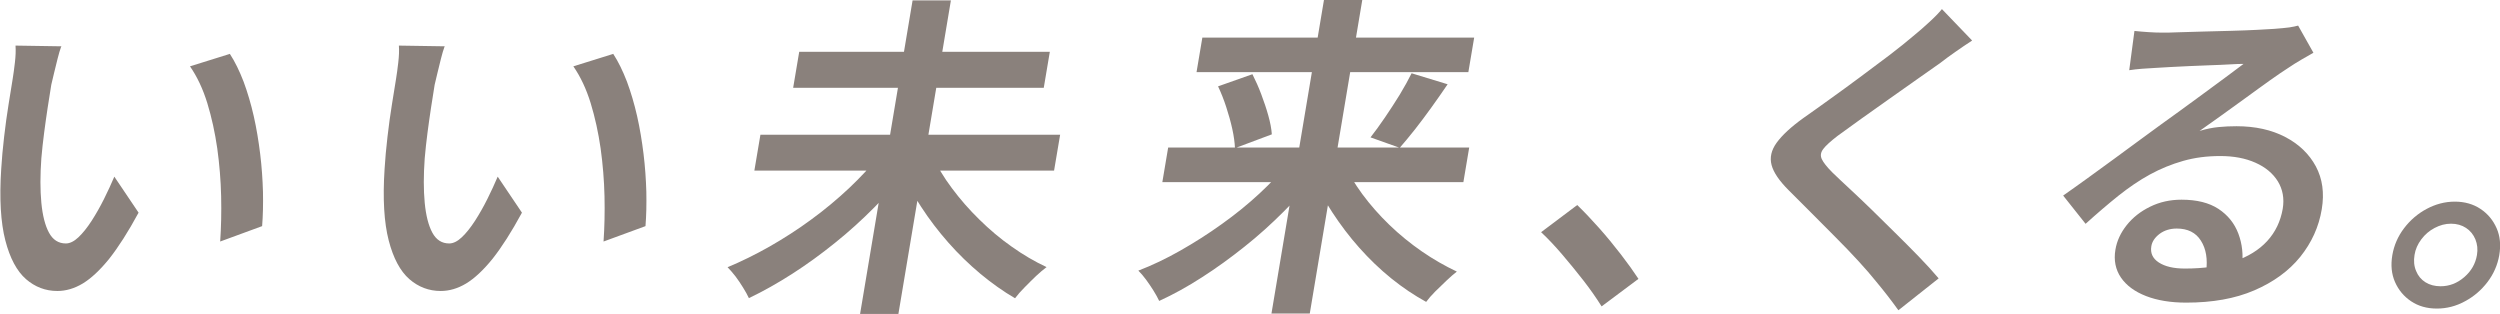
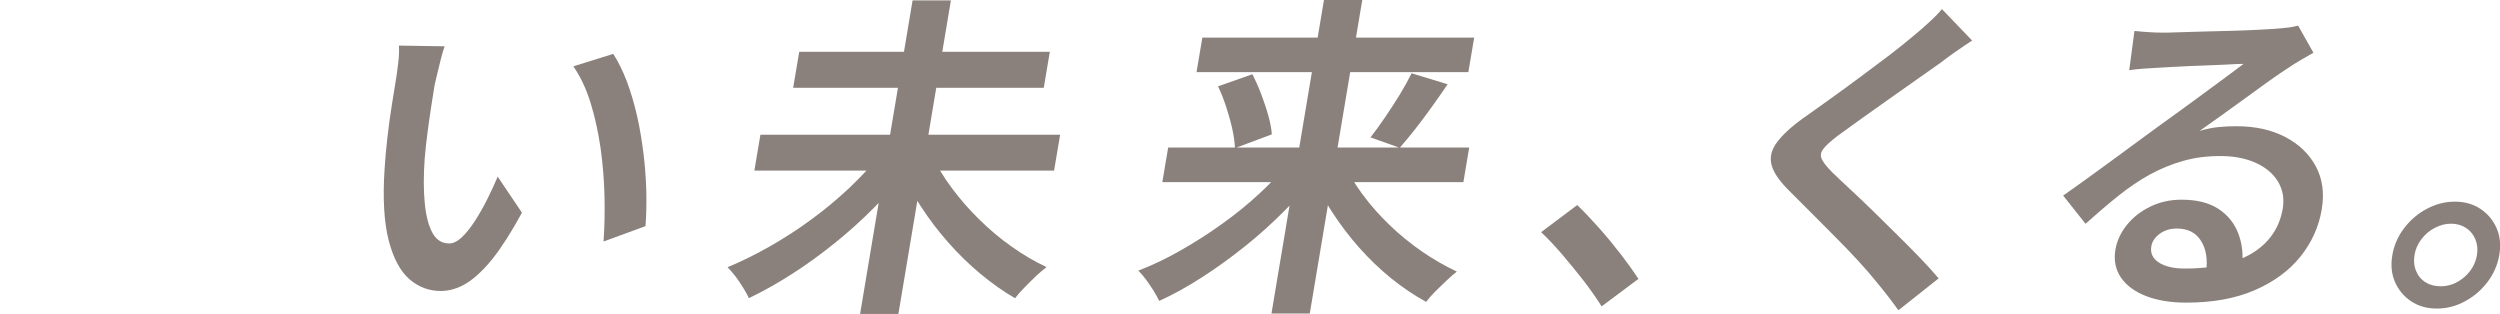
<svg xmlns="http://www.w3.org/2000/svg" id="_レイヤー_2" width="72.74mm" height="9.13mm" viewBox="0 0 206.2 25.88">
  <defs>
    <style>.cls-1{fill:#8a817c;stroke-width:0px;}</style>
  </defs>
  <g id="_レイヤー_1-2">
-     <path class="cls-1" d="M5.06,3.8c-.11.3-.21.64-.31,1.04-.1.4-.2.79-.29,1.18-.09.39-.17.71-.23.97-.1.59-.2,1.22-.3,1.9-.1.67-.2,1.36-.29,2.06-.09.7-.17,1.4-.23,2.11-.1,1.39-.1,2.6,0,3.66.1,1.05.31,1.88.63,2.47.32.59.78.89,1.39.89.33,0,.68-.17,1.04-.51.36-.34.72-.79,1.09-1.36.36-.56.7-1.16,1.02-1.8.32-.64.6-1.25.85-1.84l2,2.97c-.86,1.59-1.67,2.85-2.42,3.8-.76.94-1.49,1.62-2.18,2.04-.7.42-1.4.62-2.1.62-.98,0-1.84-.33-2.59-.98-.75-.66-1.32-1.72-1.7-3.19-.38-1.47-.5-3.43-.34-5.89.05-.83.13-1.72.24-2.66.11-.94.23-1.84.37-2.69.13-.85.25-1.55.34-2.11.06-.37.12-.81.18-1.33.06-.52.08-.98.05-1.39l3.82.06ZM18.97,4.46c.41.63.78,1.39,1.12,2.27.33.89.61,1.84.84,2.85.23,1.02.4,2.06.53,3.12.13,1.06.2,2.1.23,3.12.02,1.02,0,1.96-.07,2.83l-3.46,1.27c.08-1.16.11-2.41.08-3.73-.03-1.32-.14-2.64-.32-3.95-.19-1.31-.46-2.55-.82-3.73-.36-1.17-.84-2.19-1.43-3.04l3.3-1.03Z" />
    <path class="cls-1" d="M36.68,3.8c-.11.3-.21.64-.31,1.04-.1.4-.2.79-.29,1.18-.09.39-.17.71-.23.97-.1.59-.2,1.22-.3,1.9-.1.67-.2,1.36-.29,2.06-.09.7-.17,1.4-.23,2.11-.1,1.39-.1,2.6,0,3.66.1,1.05.31,1.88.63,2.47.32.59.78.89,1.39.89.33,0,.68-.17,1.04-.51.36-.34.72-.79,1.09-1.36.36-.56.7-1.16,1.02-1.8.32-.64.6-1.25.85-1.84l2,2.97c-.86,1.59-1.67,2.85-2.42,3.8-.76.94-1.49,1.62-2.18,2.04-.7.42-1.4.62-2.1.62-.98,0-1.84-.33-2.59-.98-.75-.66-1.32-1.72-1.7-3.19-.38-1.47-.5-3.43-.34-5.89.05-.83.13-1.72.24-2.66.11-.94.23-1.84.37-2.69.13-.85.25-1.55.34-2.11.06-.37.12-.81.18-1.33.06-.52.08-.98.05-1.39l3.82.06ZM50.59,4.46c.41.63.78,1.39,1.12,2.27.33.89.61,1.84.84,2.85.23,1.02.4,2.06.53,3.12.13,1.06.2,2.1.23,3.12.02,1.02,0,1.96-.07,2.83l-3.46,1.27c.08-1.16.11-2.41.08-3.73-.03-1.32-.14-2.64-.32-3.95-.19-1.31-.46-2.55-.82-3.73-.36-1.17-.84-2.19-1.43-3.04l3.3-1.03Z" />
    <path class="cls-1" d="M72.56,12.78l2.4,1.08c-.85,1.11-1.79,2.19-2.83,3.23-1.03,1.04-2.12,2.03-3.27,2.95-1.14.92-2.31,1.77-3.51,2.54-1.2.77-2.39,1.44-3.58,2.01-.12-.26-.28-.55-.48-.87-.19-.32-.41-.63-.63-.93-.23-.3-.45-.54-.65-.75,1.15-.48,2.31-1.05,3.49-1.72,1.17-.67,2.31-1.4,3.42-2.22,1.11-.81,2.14-1.67,3.11-2.58.96-.91,1.81-1.82,2.54-2.74ZM62.72,11.11h24.72l-.5,2.96h-24.72l.5-2.96ZM65.92,4.27h20.67l-.5,2.97h-20.67l.5-2.97ZM75.27.03h3.16l-4.33,25.86h-3.16L75.27.03ZM76.88,12.8c.42.92.96,1.83,1.64,2.73.67.9,1.42,1.76,2.26,2.58.83.82,1.72,1.57,2.66,2.23.94.67,1.9,1.23,2.88,1.69-.25.19-.54.43-.86.73-.32.3-.63.62-.95.94s-.58.62-.79.9c-.98-.57-1.93-1.25-2.86-2.02-.93-.78-1.81-1.63-2.63-2.56-.82-.93-1.58-1.92-2.26-2.97-.69-1.04-1.27-2.11-1.75-3.2l2.67-1.05Z" />
    <path class="cls-1" d="M106.42,13.3l2.25.97c-.83,1.09-1.75,2.15-2.78,3.17-1.02,1.02-2.1,2-3.25,2.91-1.14.91-2.31,1.76-3.5,2.52-1.19.77-2.37,1.42-3.53,1.95-.12-.26-.28-.54-.47-.85-.19-.3-.39-.6-.61-.9-.22-.3-.43-.54-.64-.75,1.15-.44,2.3-.99,3.46-1.65,1.16-.66,2.3-1.38,3.41-2.18,1.11-.79,2.15-1.63,3.11-2.52.96-.89,1.8-1.78,2.53-2.69ZM96.35,12.17h24.83l-.48,2.85h-24.83l.48-2.85ZM99.17,3.1h22.42l-.48,2.85h-22.42l.48-2.85ZM100.47,7.12l2.83-1c.26.52.51,1.07.73,1.66.22.59.42,1.17.58,1.75.16.57.26,1.09.29,1.55l-3.04,1.14c-.02-.46-.09-.99-.22-1.58-.13-.59-.3-1.2-.5-1.81-.2-.62-.43-1.19-.67-1.7ZM109.2,0h3.16l-4.33,25.86h-3.16L109.2,0ZM110.76,13.33c.42.91.96,1.8,1.61,2.69.66.89,1.4,1.73,2.24,2.54.83.8,1.73,1.53,2.67,2.18.94.65,1.91,1.2,2.88,1.66-.26.2-.54.45-.86.75-.32.3-.63.6-.93.9-.3.3-.55.59-.74.85-.98-.54-1.94-1.18-2.88-1.94-.94-.76-1.81-1.6-2.63-2.52-.82-.92-1.56-1.9-2.24-2.94-.68-1.03-1.25-2.1-1.71-3.19l2.57-.97ZM116.42,6.04l2.98.91c-.44.65-.89,1.29-1.35,1.93-.46.64-.91,1.24-1.35,1.8-.45.56-.86,1.07-1.25,1.51l-2.41-.86c.38-.48.77-1.03,1.19-1.64.42-.61.82-1.24,1.22-1.88.39-.65.72-1.24.98-1.77Z" />
    <path class="cls-1" d="M132.1,25.27c-.44-.7-.94-1.42-1.51-2.15-.57-.73-1.15-1.44-1.74-2.13-.59-.69-1.17-1.31-1.74-1.84l2.98-2.24c.56.54,1.15,1.16,1.79,1.88.64.72,1.24,1.45,1.81,2.19.57.74,1.05,1.41,1.45,2.02l-3.04,2.27Z" />
    <path class="cls-1" d="M162.65,3.35c-.46.3-.92.61-1.39.94-.47.33-.88.63-1.21.89-.52.37-1.15.81-1.89,1.33-.73.52-1.5,1.06-2.31,1.63-.81.57-1.59,1.13-2.34,1.66-.75.54-1.41,1.01-1.95,1.41-.57.44-.97.8-1.18,1.08-.21.28-.25.55-.12.83.13.28.42.65.88,1.11.38.37.85.81,1.41,1.33s1.16,1.09,1.81,1.72,1.3,1.27,1.96,1.93c.67.66,1.31,1.3,1.93,1.94.62.64,1.17,1.24,1.65,1.81l-3.32,2.63c-.58-.81-1.21-1.62-1.87-2.41-.37-.46-.84-1.01-1.42-1.64-.58-.63-1.21-1.29-1.9-1.98-.69-.69-1.37-1.38-2.04-2.05s-1.28-1.28-1.82-1.82c-.78-.78-1.25-1.47-1.41-2.08s-.03-1.22.42-1.84c.45-.62,1.18-1.3,2.21-2.04.61-.42,1.31-.93,2.12-1.51.81-.58,1.65-1.19,2.51-1.83.86-.64,1.68-1.25,2.46-1.84.77-.59,1.43-1.12,1.97-1.58.43-.35.87-.73,1.31-1.14.45-.41.8-.77,1.05-1.08l2.48,2.58Z" />
    <path class="cls-1" d="M176.03,2.55c.36.04.75.07,1.18.1.42.03.81.04,1.16.04.3,0,.75,0,1.36-.03.61-.02,1.3-.04,2.06-.06.76-.02,1.52-.04,2.3-.06.77-.02,1.46-.05,2.08-.08.62-.04,1.08-.06,1.4-.08.52-.04.94-.08,1.25-.12.31-.05.56-.1.73-.15l1.26,2.24c-.33.19-.66.38-1.01.58s-.69.42-1.02.64c-.41.26-.92.61-1.53,1.04-.61.43-1.26.91-1.95,1.41-.7.51-1.38,1-2.05,1.48-.67.48-1.28.91-1.83,1.3.55-.17,1.07-.27,1.56-.32.5-.05,1-.07,1.49-.07,1.55,0,2.89.3,4.02.89,1.13.59,1.97,1.4,2.52,2.42.55,1.03.71,2.2.49,3.53-.24,1.46-.84,2.77-1.78,3.94-.94,1.16-2.21,2.08-3.79,2.76s-3.45,1.01-5.61,1.01c-1.28,0-2.38-.18-3.31-.54-.93-.36-1.62-.87-2.07-1.52-.45-.66-.61-1.43-.46-2.31.12-.72.43-1.39.93-2.02.5-.63,1.15-1.14,1.93-1.52.79-.39,1.65-.58,2.59-.58,1.26,0,2.27.25,3.05.76.77.51,1.32,1.19,1.64,2.04.32.85.42,1.76.29,2.74l-2.95.42c.14-1.05,0-1.91-.43-2.58-.42-.67-1.09-1-1.99-1-.55,0-1.03.15-1.42.44-.39.3-.62.64-.68,1.03-.09.55.11,1,.62,1.33.51.33,1.22.5,2.15.5,1.55,0,2.9-.19,4.05-.58,1.15-.39,2.06-.95,2.74-1.69.68-.74,1.1-1.63,1.28-2.66.14-.85,0-1.6-.4-2.26-.41-.66-1.02-1.17-1.85-1.54-.83-.37-1.79-.55-2.9-.55s-2.11.13-3.06.4c-.95.27-1.86.64-2.74,1.12-.88.48-1.74,1.07-2.61,1.76-.86.69-1.76,1.46-2.7,2.31l-1.85-2.33c.58-.41,1.25-.88,1.98-1.41.74-.54,1.48-1.08,2.24-1.63.76-.55,1.47-1.08,2.15-1.58.67-.5,1.24-.91,1.71-1.25.44-.31.97-.69,1.58-1.14.61-.44,1.24-.91,1.9-1.39s1.27-.94,1.86-1.37c.59-.43,1.08-.8,1.46-1.09-.28,0-.66.01-1.14.04-.49.03-1.02.05-1.59.07-.58.02-1.15.04-1.73.07-.58.03-1.11.06-1.61.08-.5.03-.89.05-1.19.07-.35.02-.72.04-1.11.07-.38.03-.74.07-1.06.12l.43-3.24Z" />
    <path class="cls-1" d="M202.47,16.63c.81,0,1.52.2,2.12.6.6.4,1.04.93,1.33,1.59s.36,1.4.22,2.22c-.14.81-.46,1.55-.97,2.22s-1.13,1.2-1.86,1.59c-.73.4-1.5.6-2.32.6s-1.52-.2-2.12-.6-1.04-.93-1.33-1.59-.36-1.4-.22-2.22c.14-.81.46-1.55.97-2.22s1.13-1.2,1.86-1.59,1.5-.6,2.32-.6ZM201.3,23.61c.72,0,1.37-.25,1.95-.75s.93-1.11,1.05-1.83c.08-.46.03-.89-.13-1.29-.17-.4-.42-.71-.77-.94-.35-.23-.76-.35-1.24-.35s-.91.12-1.35.35c-.44.23-.8.54-1.1.94-.3.4-.49.83-.56,1.29-.08.48-.04.92.13,1.32.16.4.42.71.77.93.35.22.77.33,1.25.33Z" />
  </g>
</svg>